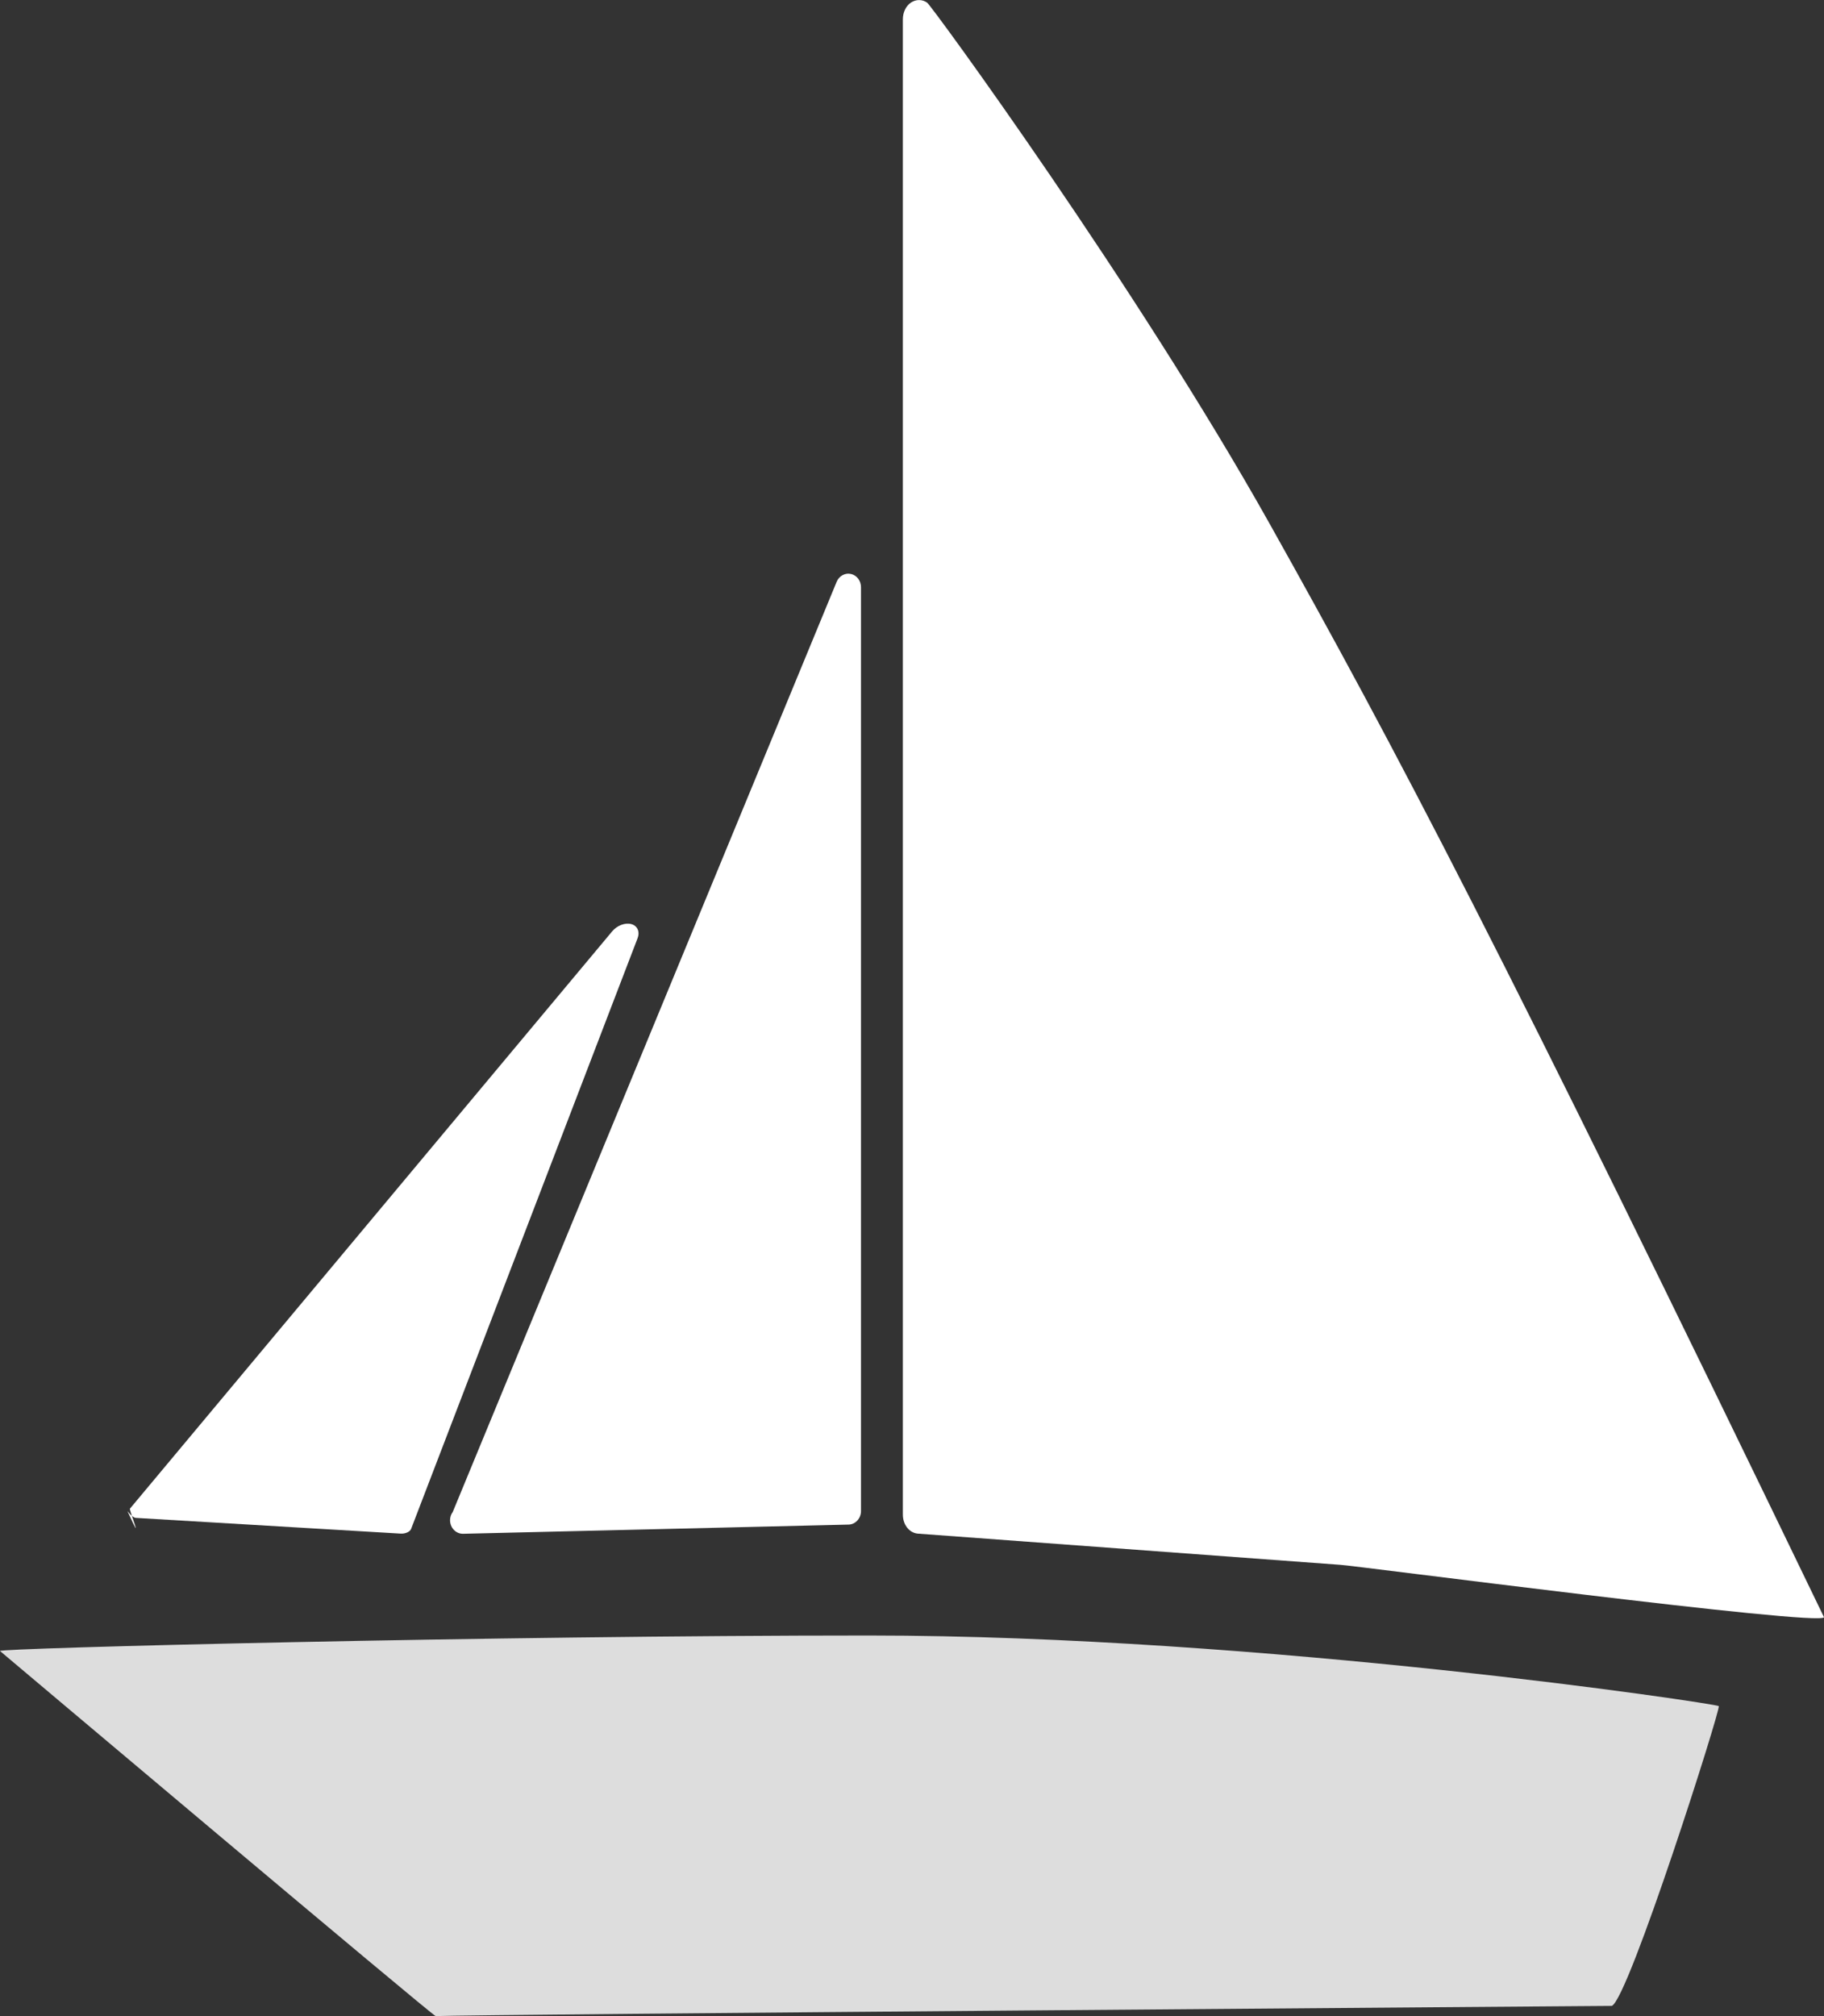
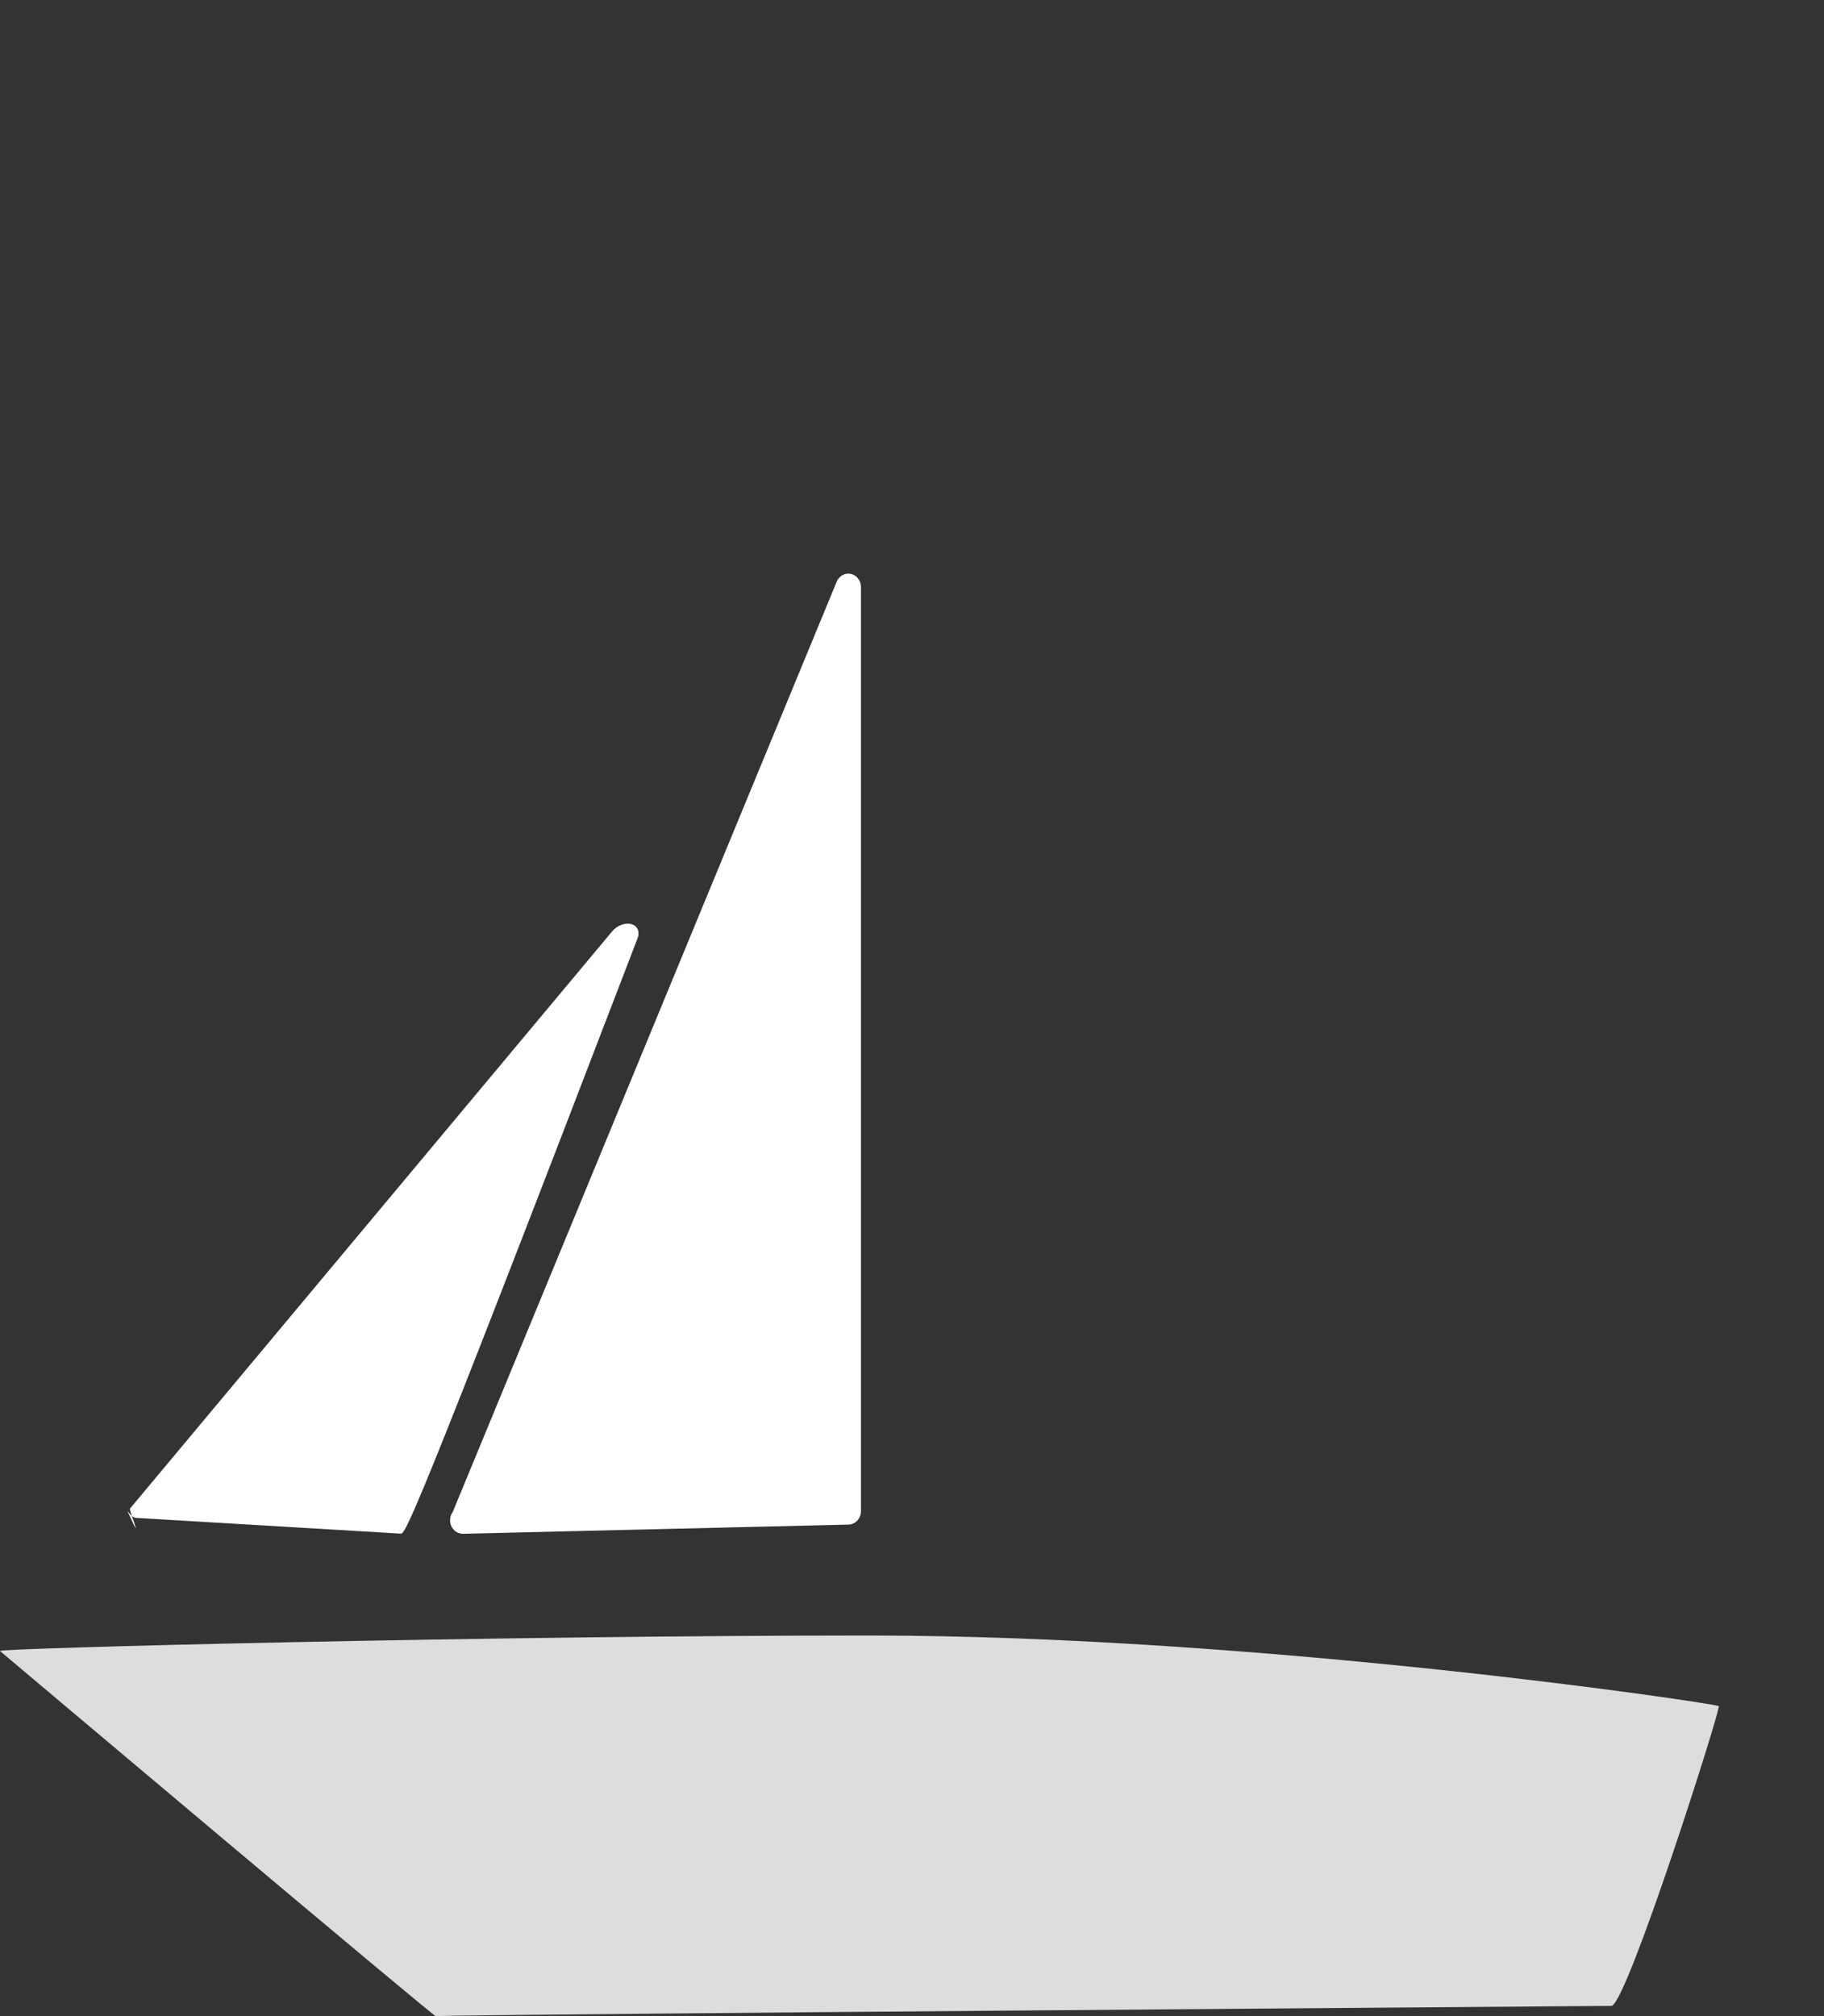
<svg xmlns="http://www.w3.org/2000/svg" width="100%" height="100%" viewBox="0 0 76 84" version="1.1" xml:space="preserve" style="fill-rule:evenodd;clip-rule:evenodd;stroke-linejoin:round;stroke-miterlimit:2;">
  <rect x="0" y="0" width="76" height="84" fill="#333333" stroke="none" />
  <g transform="matrix(1,0,0,1,-990,-5140)">
    <g>
      <g transform="matrix(1,0,0,1,1026.19,5224.03)">
        <path d="M0,-15.888C16.434,-15.888 35.333,-13.047 35.426,-12.947C35.52,-12.846 31.68,-0.777 30.971,-0.456C30.971,-0.456 -16.614,-0.099 -18.037,-0.031C-18.116,0 -36.19,-15.242 -36.19,-15.242C-36.335,-15.363 -15.568,-15.888 0,-15.888" style="fill:rgb(221,221,221);fill-rule:nonzero;" />
      </g>
      <g transform="matrix(1,0,0,1,1045.85,5142.56)">
-         <path d="M0,62.638L-17.617,61.337C-17.971,61.3 -18.231,60.96 -18.231,60.544L-18.231,-1.758C-18.231,-2.044 -18.104,-2.311 -17.895,-2.452C-17.688,-2.591 -17.422,-2.594 -17.22,-2.45C-17.019,-2.311 -8.466,9.421 -2.959,19.243C2.28,28.593 6.685,36.939 20.149,64.818C20.117,65.232 0.352,62.638 0,62.638" style="fill:white;fill-rule:nonzero;" />
-       </g>
+         </g>
      <g transform="matrix(1,0,0,1,1025.36,5164.24)">
        <path d="M0,39.281L-16.065,39.664L-16.075,39.664C-16.368,39.664 -16.608,39.411 -16.608,39.097C-16.608,38.973 -16.567,38.853 -16.495,38.754L-0.498,-0.003C-0.399,-0.244 -0.145,-0.383 0.097,-0.326C0.339,-0.274 0.515,-0.042 0.515,0.224L0.515,38.719C0.515,39.022 0.282,39.275 0,39.281" style="fill:white;fill-rule:nonzero;" />
      </g>
      <g transform="matrix(1,0,0,1,1006.69,5179.1)">
-         <path d="M0,24.797L-11.021,24.142L-11.027,24.142C-11.224,24.126 -11.422,23.766 -11.366,23.89C-10.646,25.467 -11.328,23.793 -11.275,23.756L8.813,-0.291C9.016,-0.539 9.361,-0.67 9.615,-0.598C9.872,-0.528 9.98,-0.278 9.875,-0.006L0.44,24.6C0.395,24.721 0.195,24.811 0,24.797" style="fill:white;fill-rule:nonzero;" />
+         <path d="M0,24.797L-11.021,24.142L-11.027,24.142C-11.224,24.126 -11.422,23.766 -11.366,23.89C-10.646,25.467 -11.328,23.793 -11.275,23.756L8.813,-0.291C9.016,-0.539 9.361,-0.67 9.615,-0.598C9.872,-0.528 9.98,-0.278 9.875,-0.006C0.395,24.721 0.195,24.811 0,24.797" style="fill:white;fill-rule:nonzero;" />
      </g>
    </g>
  </g>
</svg>